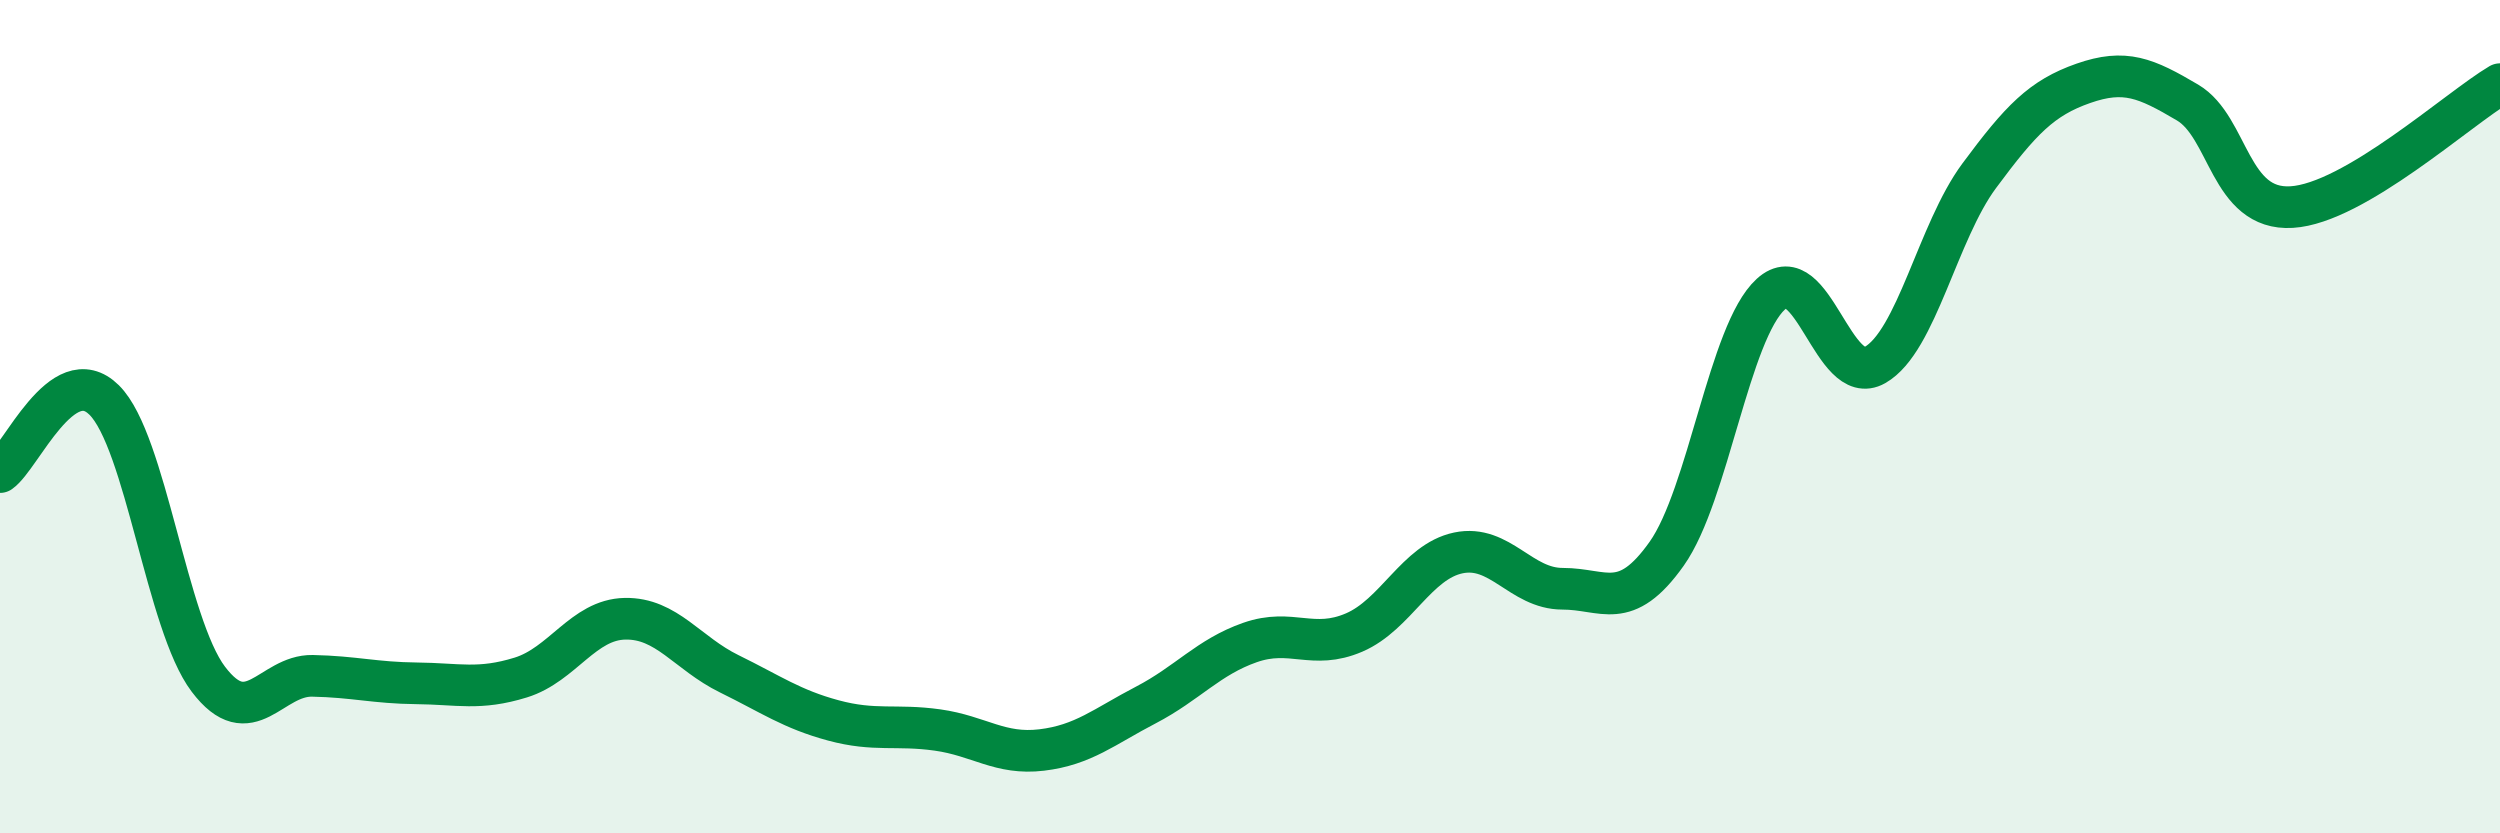
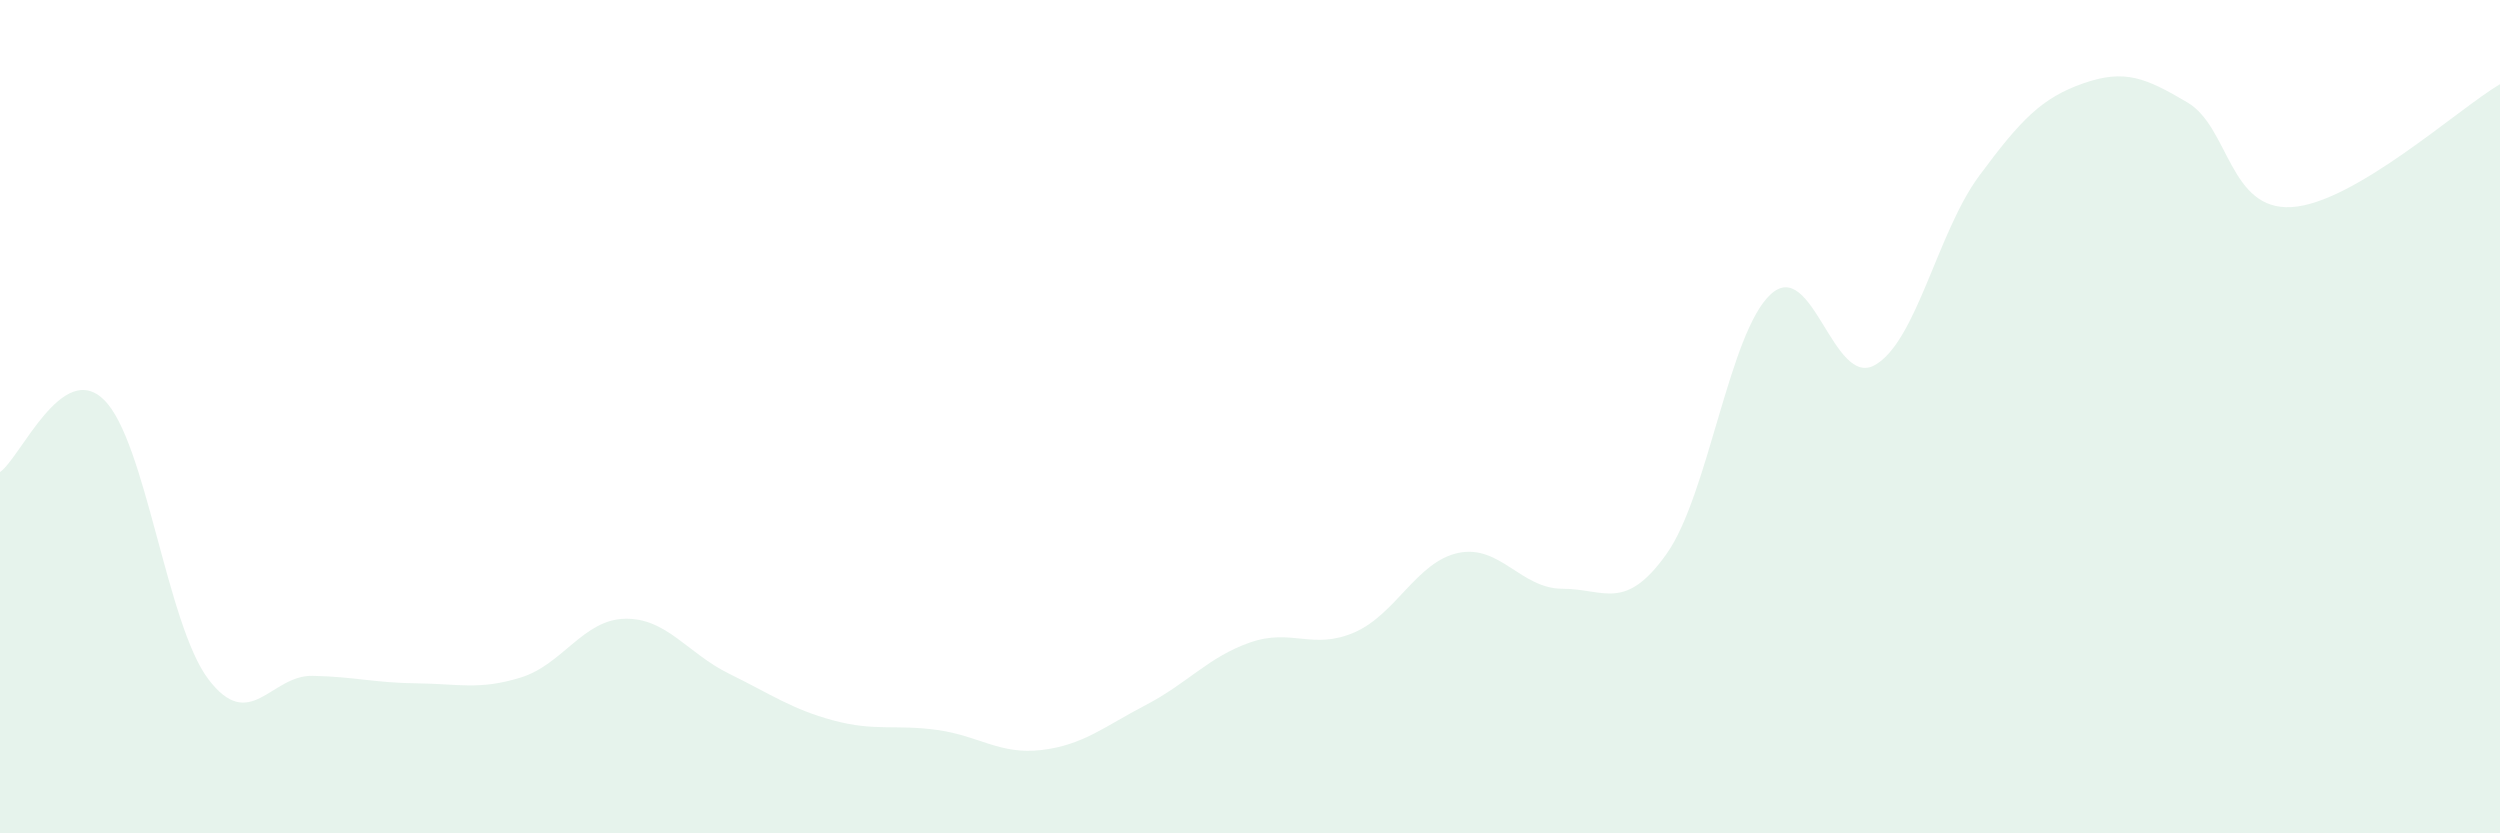
<svg xmlns="http://www.w3.org/2000/svg" width="60" height="20" viewBox="0 0 60 20">
  <path d="M 0,11.33 C 0.5,10.98 1.5,8.61 2.5,9.6 C 3.5,10.59 4,14.98 5,16.3 C 6,17.62 6.5,16.2 7.5,16.22 C 8.5,16.24 9,16.39 10,16.4 C 11,16.41 11.5,16.57 12.5,16.26 C 13.5,15.95 14,14.87 15,14.85 C 16,14.83 16.5,15.68 17.5,16.17 C 18.5,16.66 19,17.02 20,17.29 C 21,17.56 21.5,17.38 22.5,17.52 C 23.5,17.66 24,18.12 25,18 C 26,17.88 26.5,17.44 27.5,16.92 C 28.5,16.4 29,15.77 30,15.42 C 31,15.07 31.5,15.61 32.5,15.18 C 33.5,14.75 34,13.48 35,13.27 C 36,13.06 36.5,14.13 37.5,14.13 C 38.5,14.13 39,14.7 40,13.29 C 41,11.88 41.5,7.97 42.5,7.06 C 43.5,6.15 44,9.33 45,8.76 C 46,8.19 46.5,5.57 47.5,4.22 C 48.5,2.87 49,2.35 50,2 C 51,1.65 51.5,1.87 52.5,2.46 C 53.5,3.05 53.5,5.06 55,4.97 C 56.5,4.88 59,2.61 60,2.02L60 20L0 20Z" fill="#008740" opacity="0.1" stroke-linecap="round" stroke-linejoin="round" />
-   <path d="M 0,11.33 C 0.5,10.98 1.5,8.61 2.5,9.6 C 3.5,10.59 4,14.98 5,16.3 C 6,17.62 6.5,16.2 7.5,16.22 C 8.5,16.24 9,16.39 10,16.4 C 11,16.41 11.5,16.57 12.5,16.26 C 13.5,15.95 14,14.87 15,14.85 C 16,14.83 16.5,15.68 17.5,16.17 C 18.5,16.66 19,17.02 20,17.29 C 21,17.56 21.5,17.38 22.5,17.52 C 23.5,17.66 24,18.12 25,18 C 26,17.88 26.5,17.44 27.5,16.92 C 28.5,16.4 29,15.77 30,15.42 C 31,15.07 31.5,15.61 32.5,15.18 C 33.5,14.75 34,13.48 35,13.27 C 36,13.06 36.5,14.13 37.5,14.13 C 38.5,14.13 39,14.7 40,13.29 C 41,11.88 41.5,7.97 42.5,7.06 C 43.5,6.15 44,9.33 45,8.76 C 46,8.19 46.5,5.57 47.5,4.22 C 48.5,2.87 49,2.35 50,2 C 51,1.65 51.5,1.87 52.5,2.46 C 53.5,3.05 53.5,5.06 55,4.97 C 56.5,4.88 59,2.61 60,2.02" stroke="#008740" stroke-width="1" fill="none" stroke-linecap="round" stroke-linejoin="round" />
</svg>